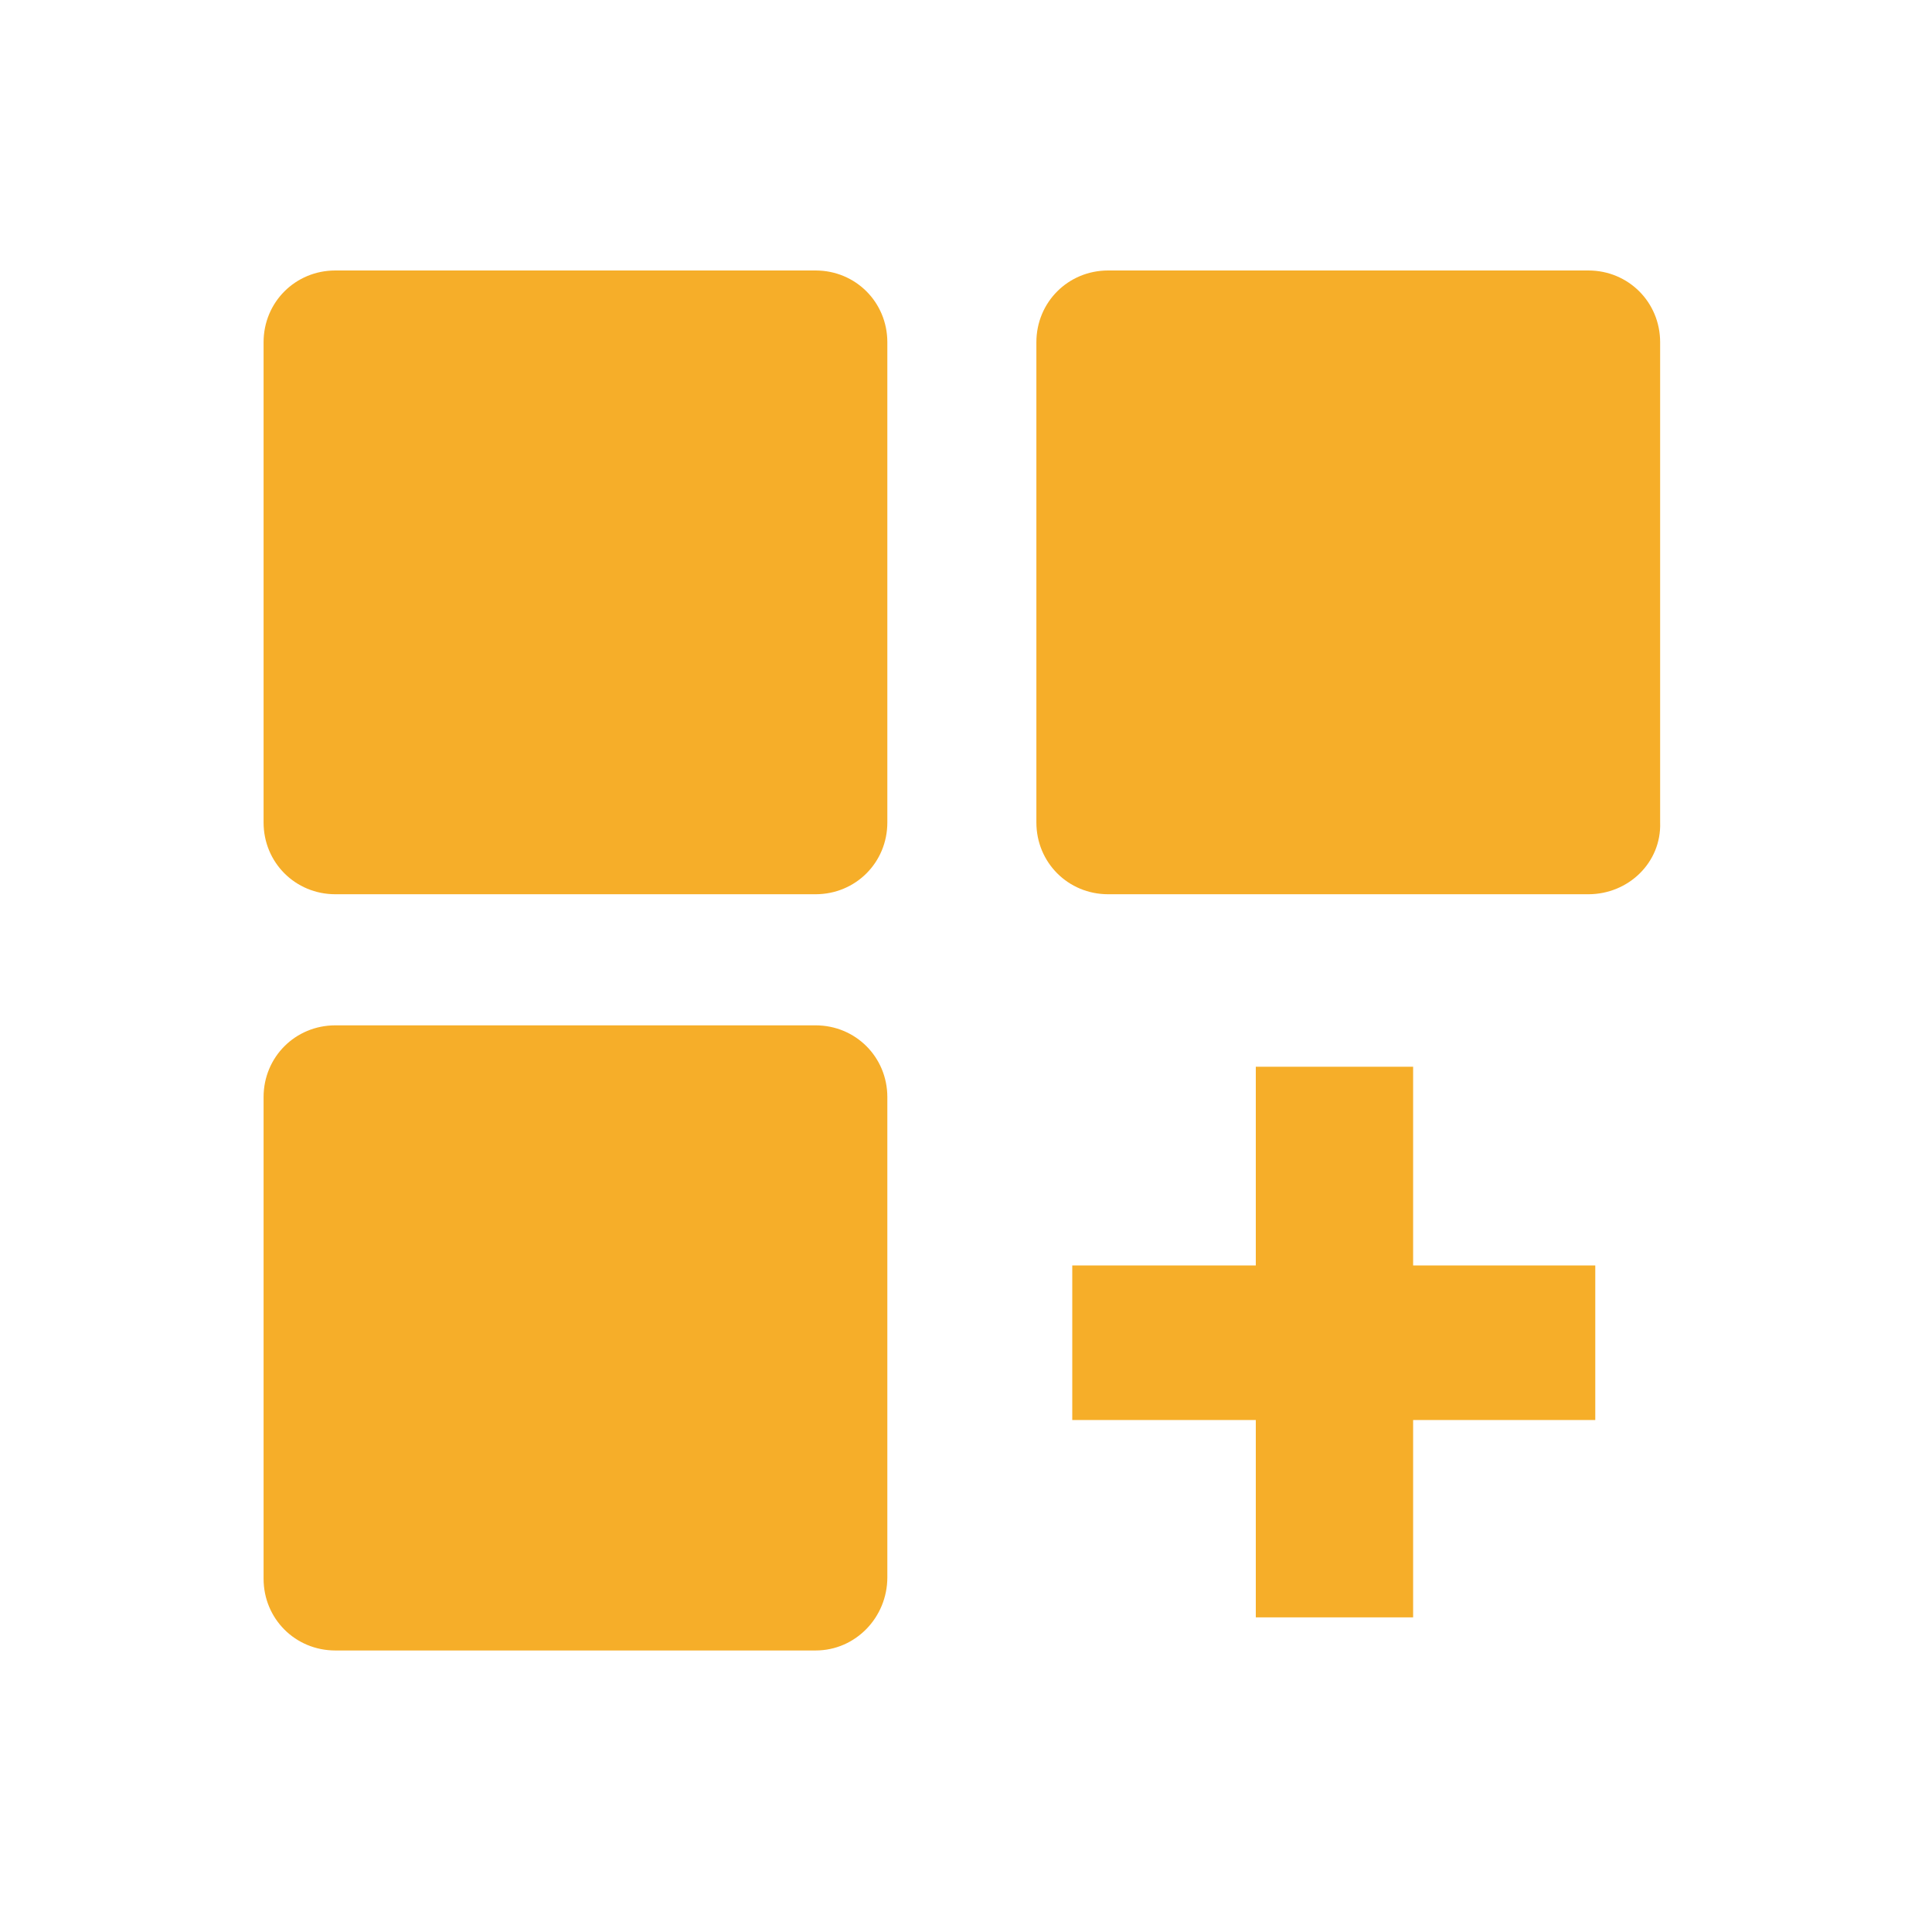
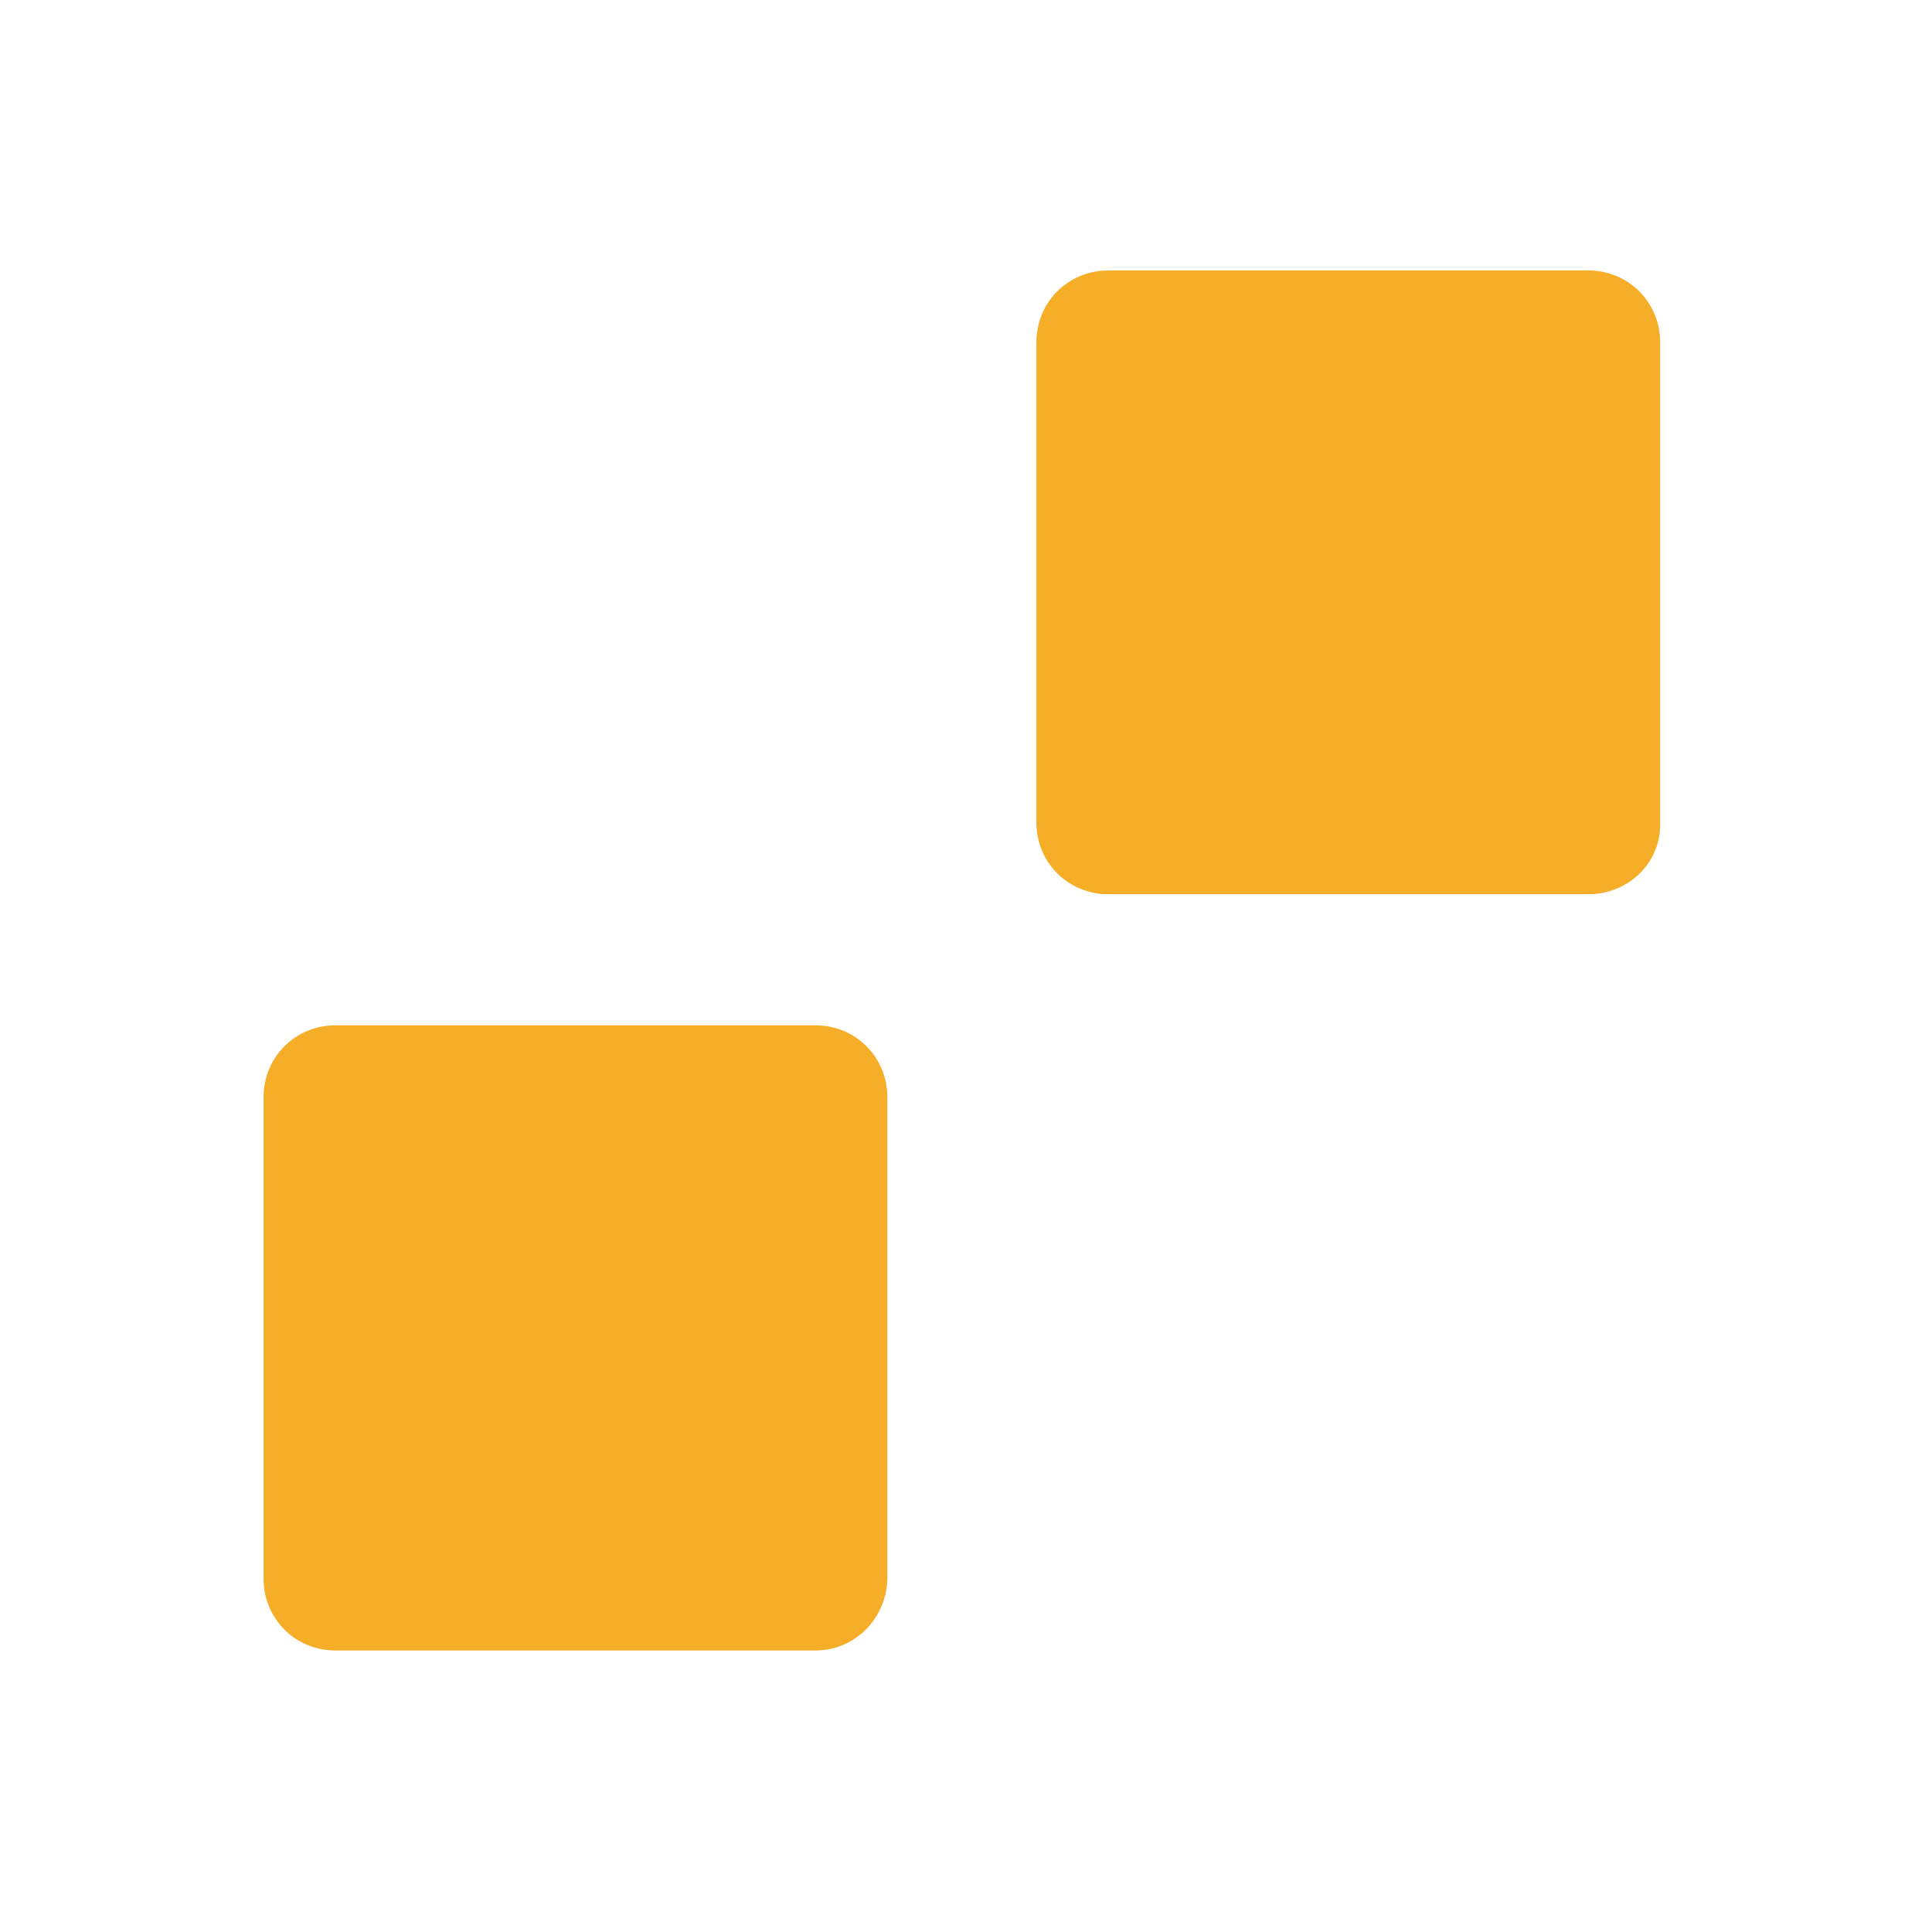
<svg xmlns="http://www.w3.org/2000/svg" id="Calque_1" x="0px" y="0px" viewBox="0 0 140 140" width="140" height="140" style="enable-background:new 0 0 140 140;" xml:space="preserve">
  <style type="text/css">	.st0{fill:#F6AE29;}</style>
  <g>
-     <path class="st0" d="M59.1,64.8H24.3c-2.9,0-5.2-2.3-5.2-5.2V24.8c0-2.9,2.3-5.2,5.2-5.2h34.8c2.9,0,5.2,2.3,5.2,5.2v34.8  C64.3,62.5,62,64.8,59.1,64.8z" />
    <path class="st0" d="M59.1,119.6H24.3c-2.9,0-5.2-2.3-5.2-5.2V79.5c0-2.9,2.3-5.2,5.2-5.2h34.8c2.9,0,5.2,2.3,5.2,5.2v34.8  C64.3,117.2,62,119.6,59.1,119.6z" />
    <path class="st0" d="M115.1,64.8H80.3c-2.9,0-5.2-2.3-5.2-5.2V24.8c0-2.9,2.3-5.2,5.2-5.2h34.8c2.9,0,5.2,2.3,5.2,5.2v34.8  C120.4,62.5,118,64.8,115.1,64.8z" />
-     <polygon class="st0" points="115.6,91.7 102.4,91.7 102.4,77.3 91,77.3 91,91.7 77.7,91.7 77.7,102.9 91,102.9 91,117.2   102.4,117.2 102.4,102.9 115.6,102.9  " />
  </g>
</svg>